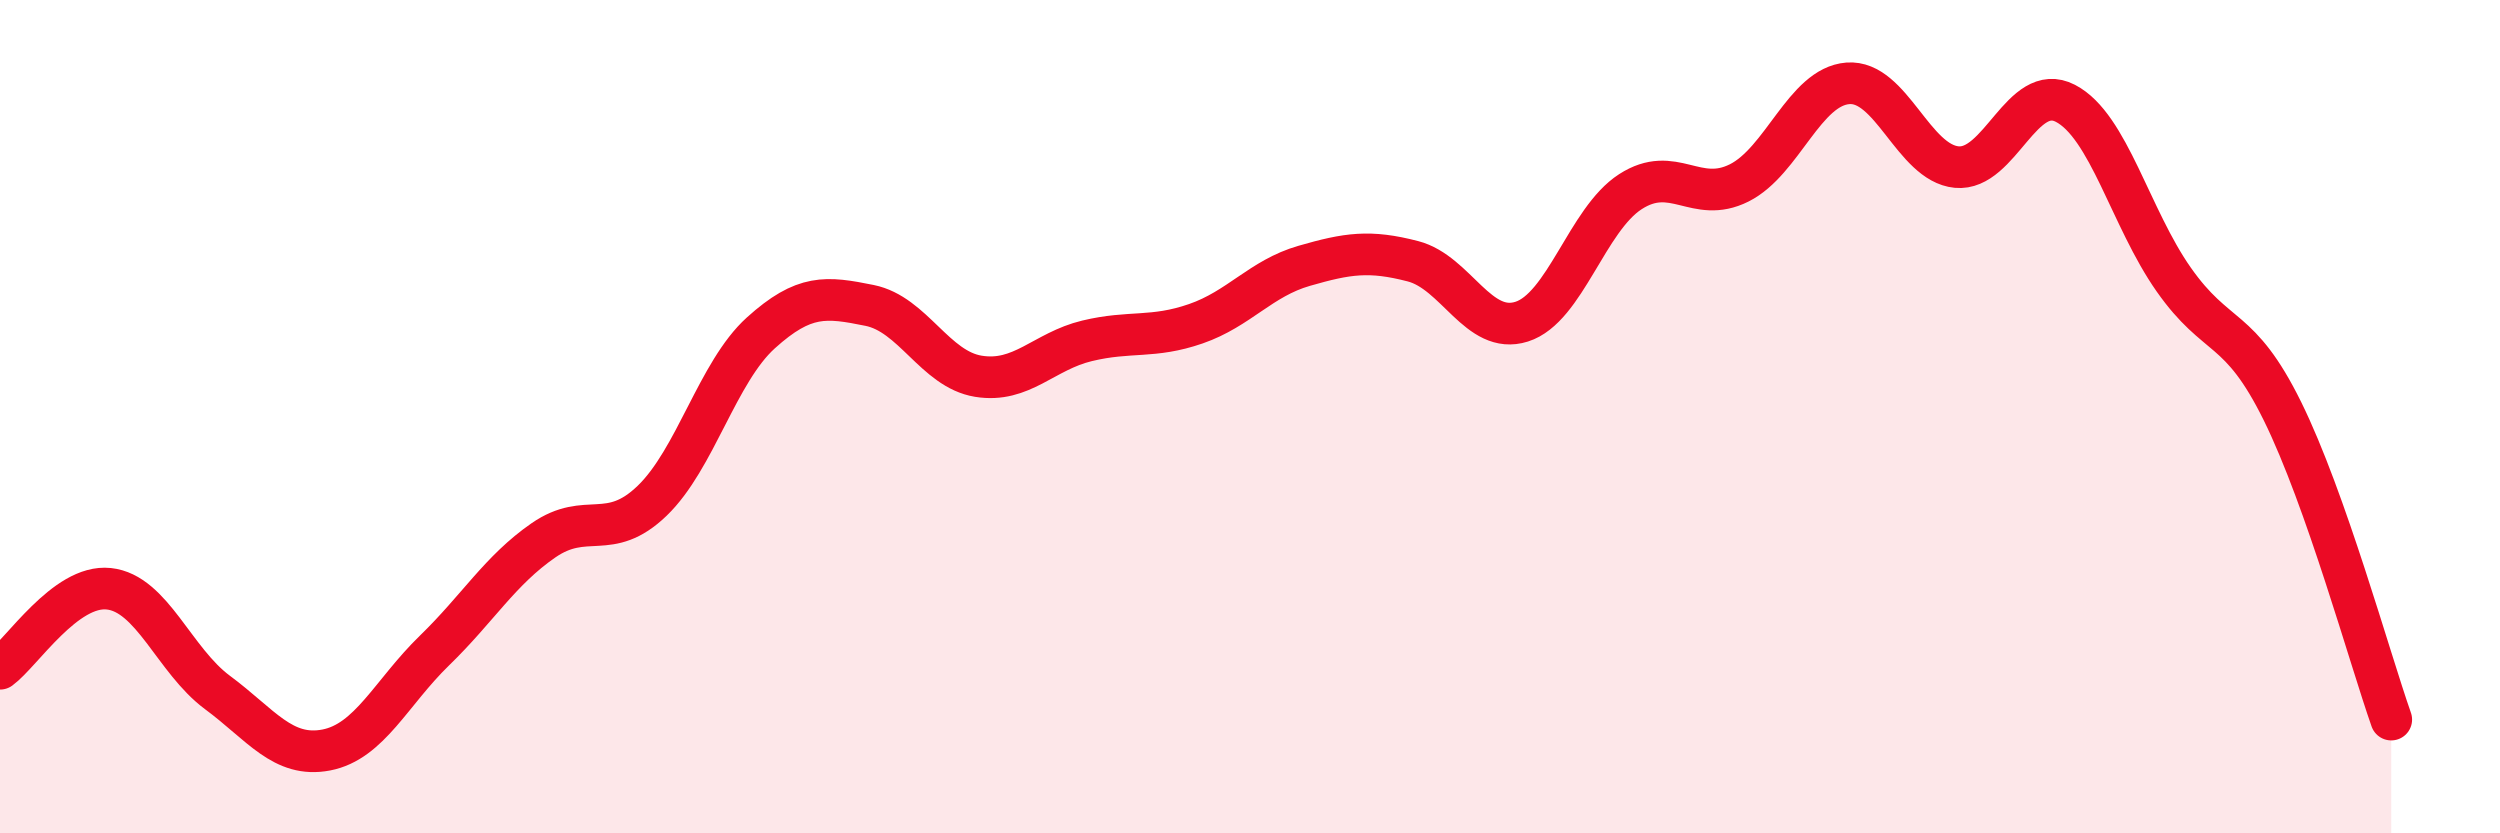
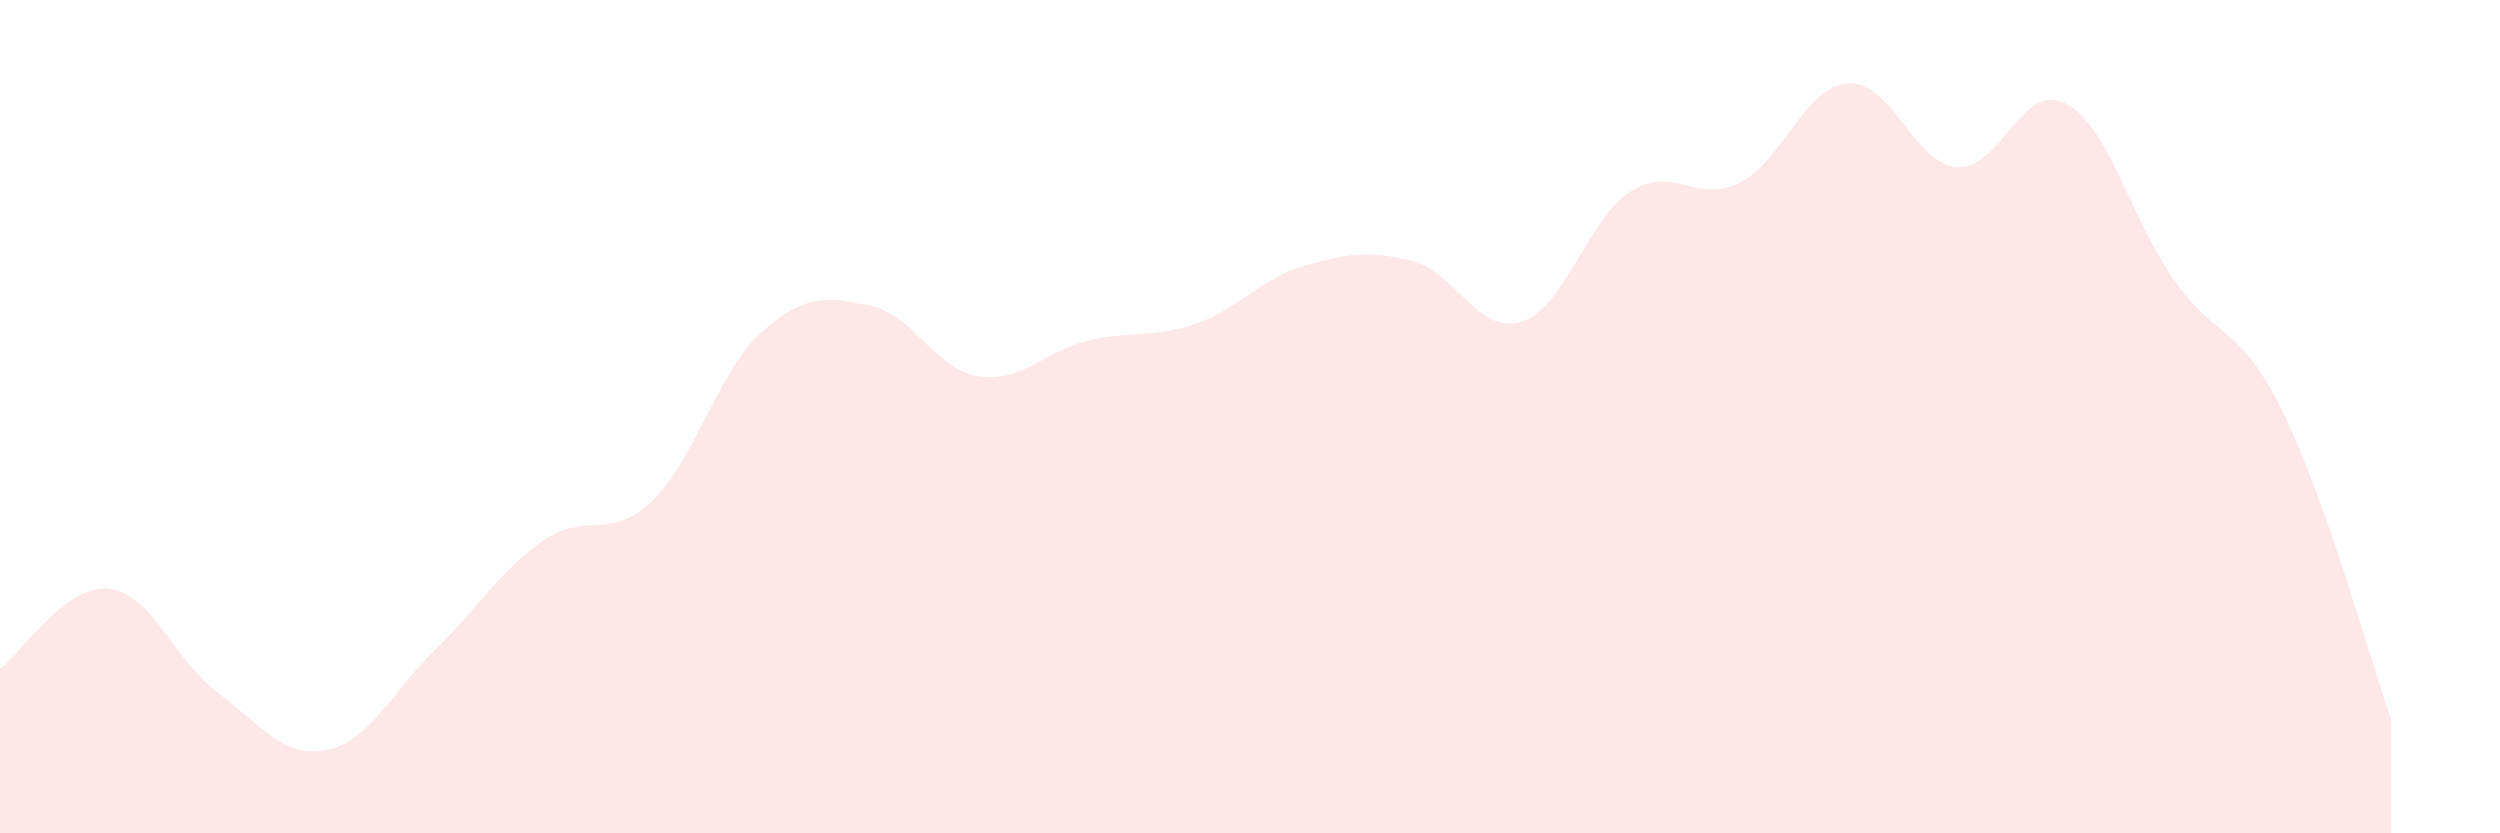
<svg xmlns="http://www.w3.org/2000/svg" width="60" height="20" viewBox="0 0 60 20">
  <path d="M 0,16.05 C 0.52,15.67 1.57,14.02 2.61,14.13 C 3.65,14.24 4.18,15.85 5.22,16.62 C 6.26,17.39 6.79,18.2 7.83,18 C 8.87,17.8 9.39,16.62 10.43,15.61 C 11.47,14.6 12,13.69 13.04,12.97 C 14.08,12.25 14.61,13.02 15.65,12.02 C 16.69,11.02 17.22,8.93 18.26,7.99 C 19.3,7.05 19.83,7.12 20.87,7.33 C 21.91,7.54 22.44,8.86 23.48,9.03 C 24.52,9.2 25.05,8.43 26.09,8.18 C 27.13,7.93 27.66,8.13 28.7,7.77 C 29.74,7.41 30.26,6.68 31.3,6.38 C 32.34,6.08 32.87,6 33.91,6.27 C 34.95,6.54 35.48,8.05 36.52,7.72 C 37.56,7.39 38.09,5.27 39.13,4.6 C 40.17,3.93 40.7,4.91 41.74,4.39 C 42.78,3.87 43.31,2.08 44.35,2 C 45.39,1.92 45.92,3.91 46.96,4.01 C 48,4.11 48.53,1.94 49.57,2.48 C 50.61,3.02 51.13,5.23 52.17,6.71 C 53.21,8.19 53.74,7.76 54.78,9.87 C 55.82,11.98 56.87,15.79 57.39,17.27L57.39 20L0 20Z" fill="#EB0A25" opacity="0.1" stroke-linecap="round" stroke-linejoin="round" />
-   <path d="M 0,16.05 C 0.52,15.67 1.57,14.02 2.61,14.13 C 3.65,14.24 4.18,15.85 5.22,16.62 C 6.26,17.39 6.79,18.2 7.83,18 C 8.87,17.8 9.39,16.62 10.43,15.61 C 11.47,14.6 12,13.69 13.04,12.97 C 14.08,12.25 14.61,13.02 15.65,12.02 C 16.69,11.02 17.22,8.93 18.26,7.99 C 19.3,7.05 19.83,7.12 20.87,7.33 C 21.91,7.54 22.44,8.86 23.48,9.03 C 24.52,9.2 25.05,8.43 26.09,8.18 C 27.13,7.93 27.66,8.13 28.7,7.77 C 29.74,7.41 30.26,6.68 31.3,6.38 C 32.34,6.08 32.87,6 33.91,6.27 C 34.95,6.54 35.48,8.05 36.52,7.72 C 37.56,7.39 38.09,5.27 39.13,4.6 C 40.17,3.93 40.7,4.91 41.74,4.39 C 42.78,3.87 43.31,2.08 44.35,2 C 45.39,1.92 45.92,3.91 46.96,4.01 C 48,4.11 48.53,1.94 49.57,2.48 C 50.61,3.02 51.13,5.23 52.17,6.71 C 53.21,8.19 53.74,7.76 54.78,9.87 C 55.82,11.98 56.87,15.79 57.39,17.27" stroke="#EB0A25" stroke-width="1" fill="none" stroke-linecap="round" stroke-linejoin="round" />
</svg>